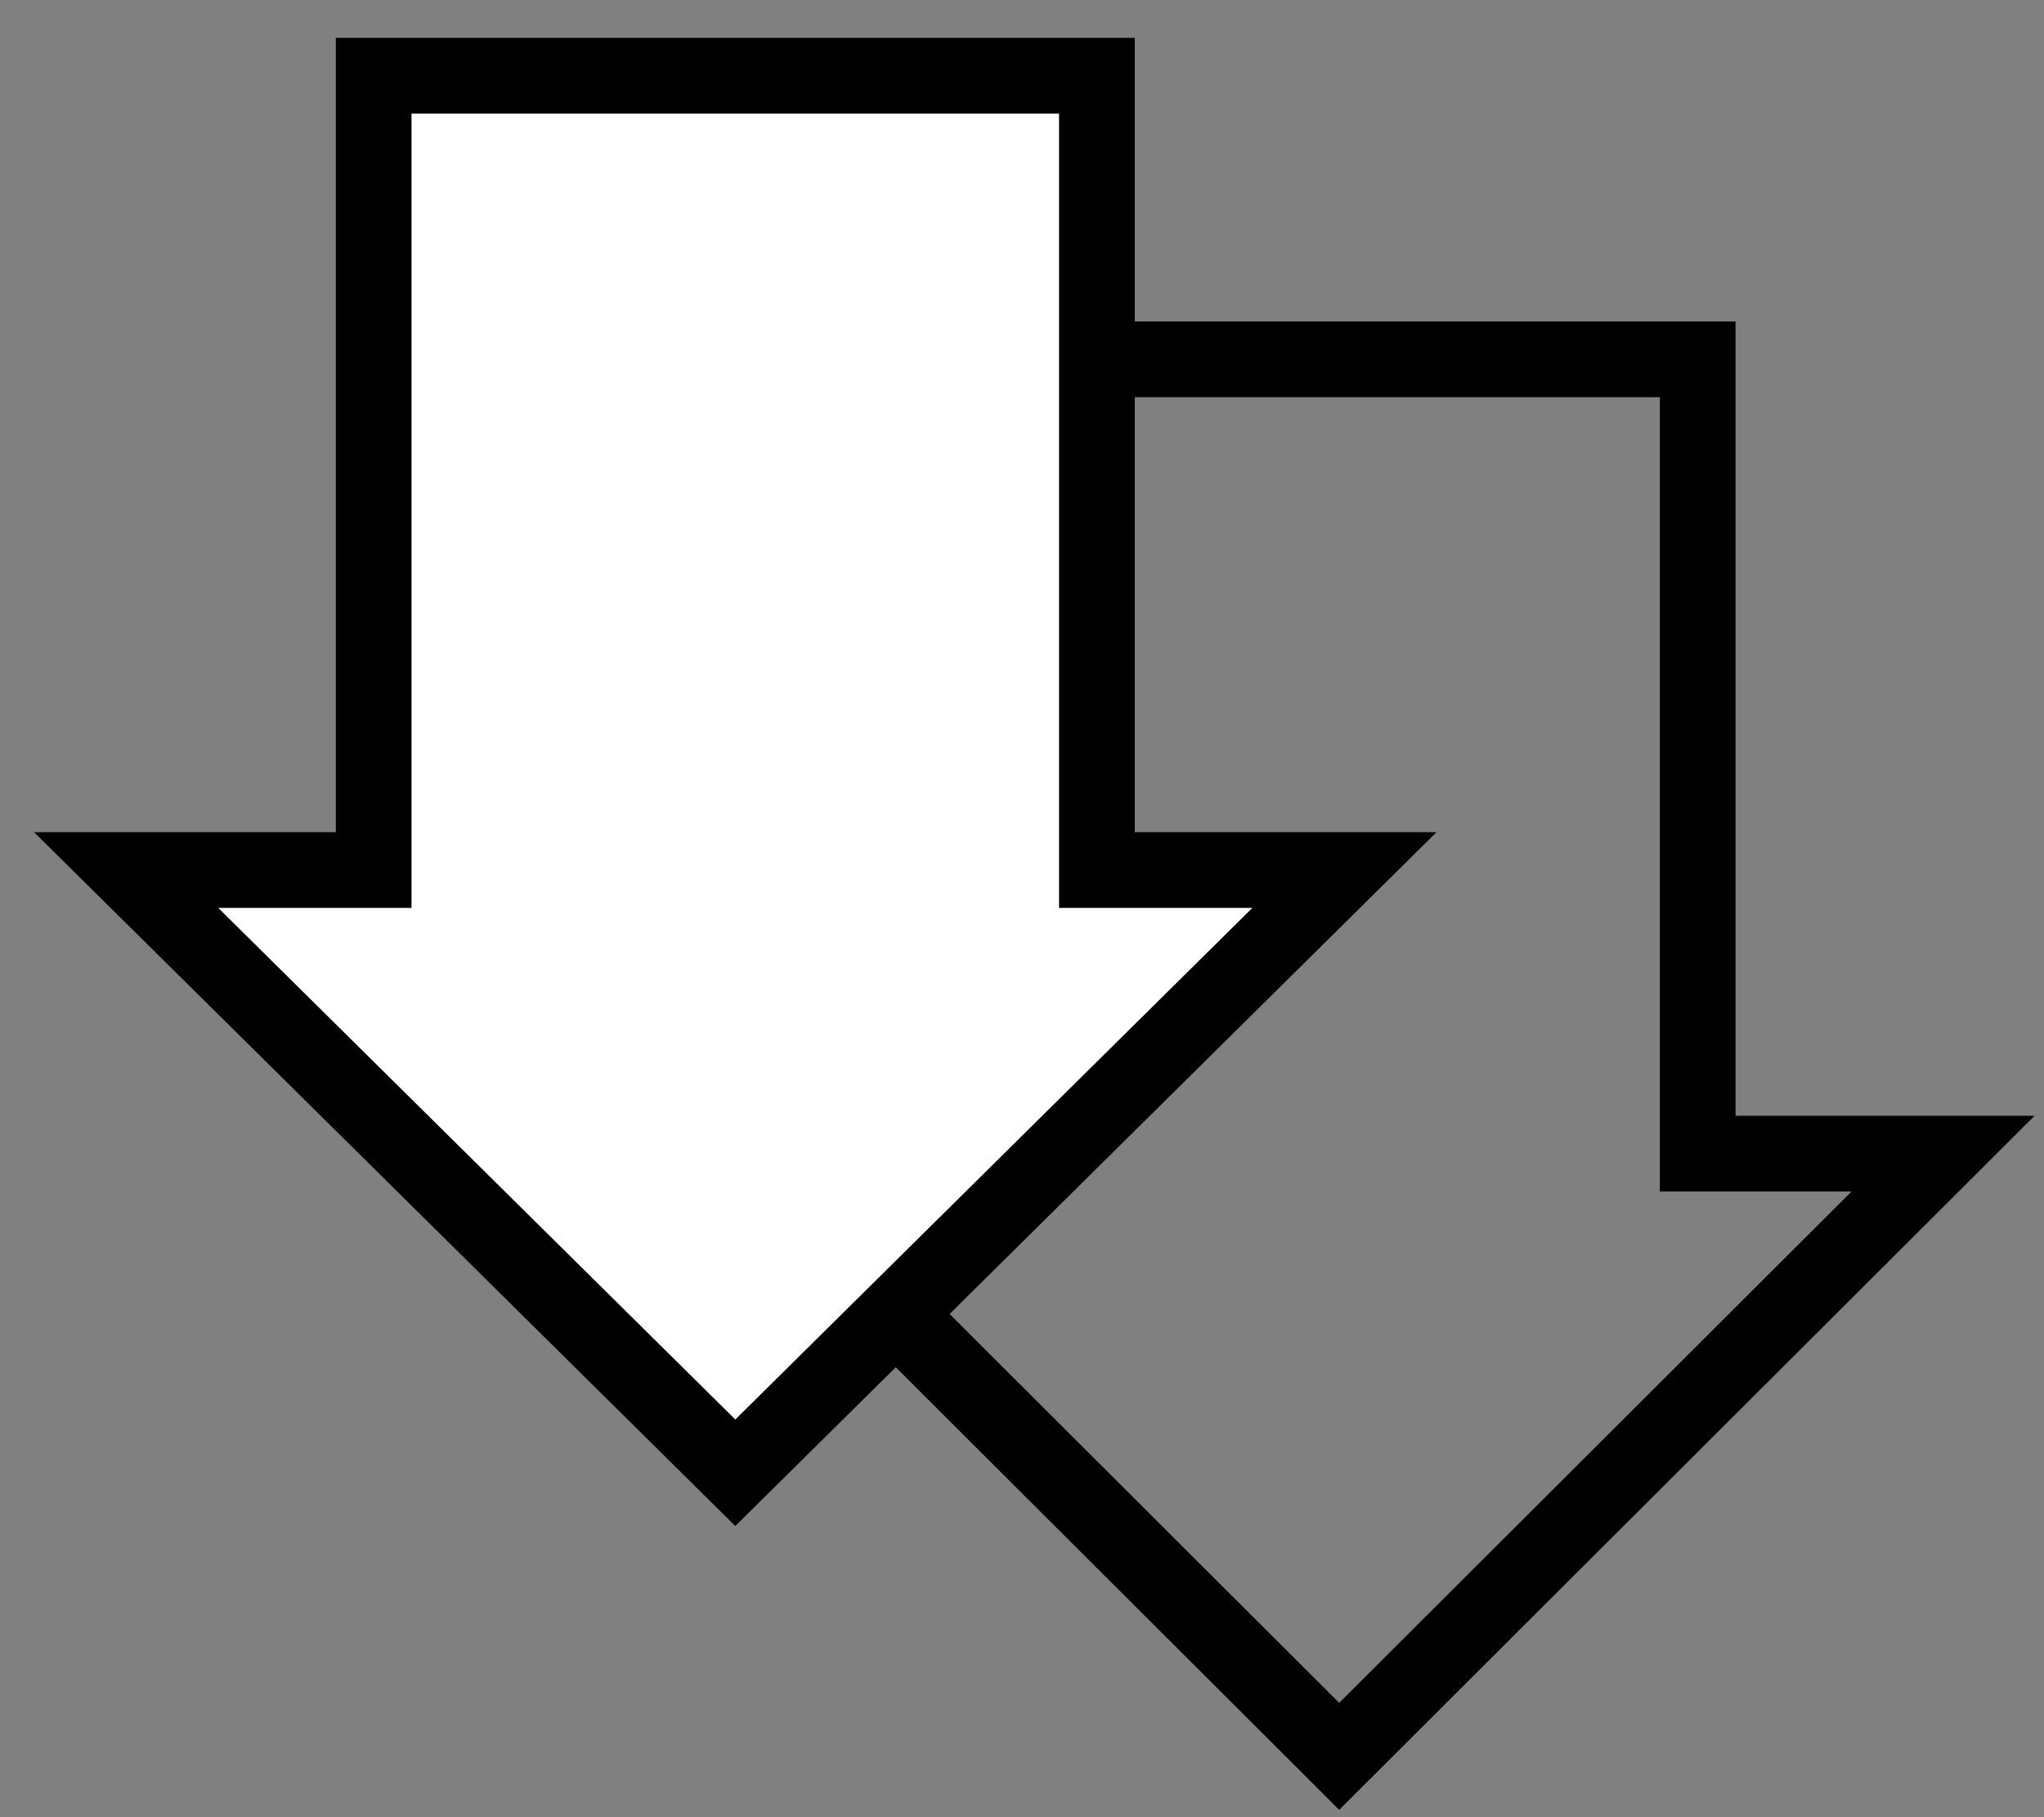
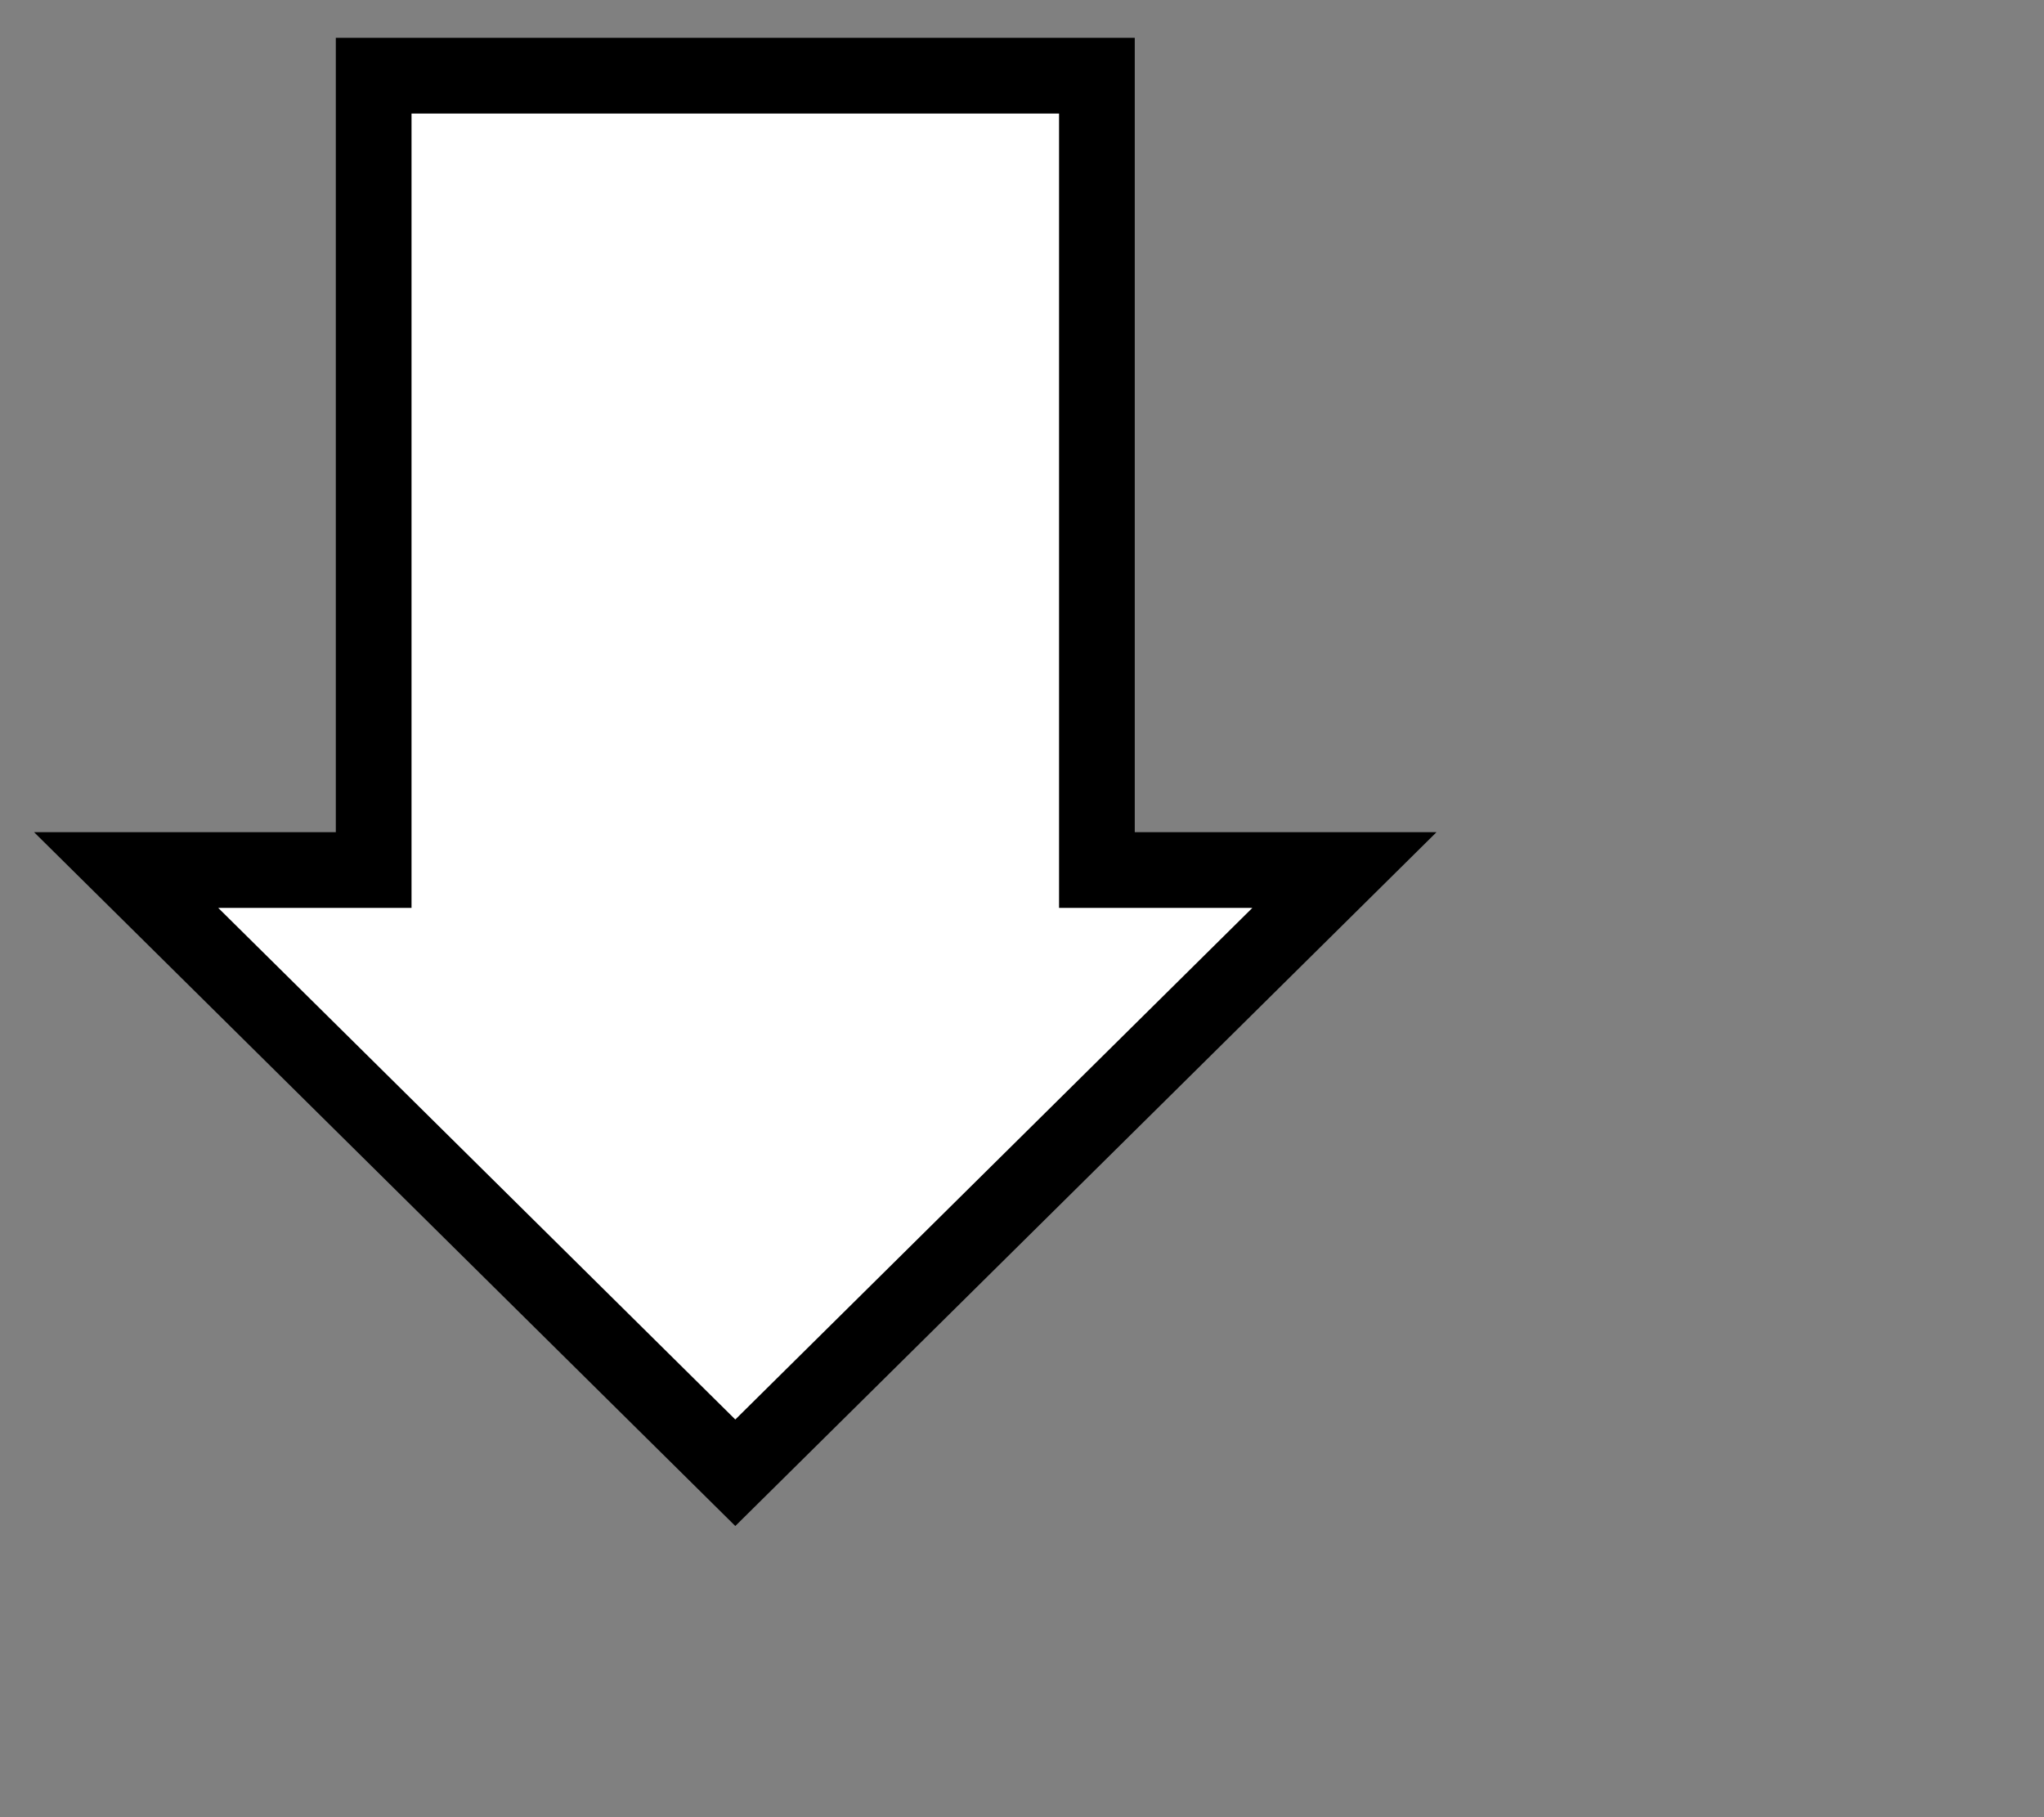
<svg xmlns="http://www.w3.org/2000/svg" width="54" height="48" viewBox="0 0 54 48" fill="none">
  <rect x="0" y="0" width="54" height="48" fill="#808080" stroke="none" />
-   <path d="M35.38 46.393L51.333 30.473L44.851 30.473L44.851 9.492L25.899 9.492L25.899 30.473L19.426 30.473L35.38 46.393Z" stroke="black" stroke-width="2" stroke-miterlimit="10" />
  <path d="M19.426 38.902L3.333 22.982L9.872 22.982L9.872 2L28.979 2L28.979 22.982L35.518 22.982L19.426 38.902Z" fill="white" stroke="black" stroke-width="2" stroke-miterlimit="10" />
</svg>